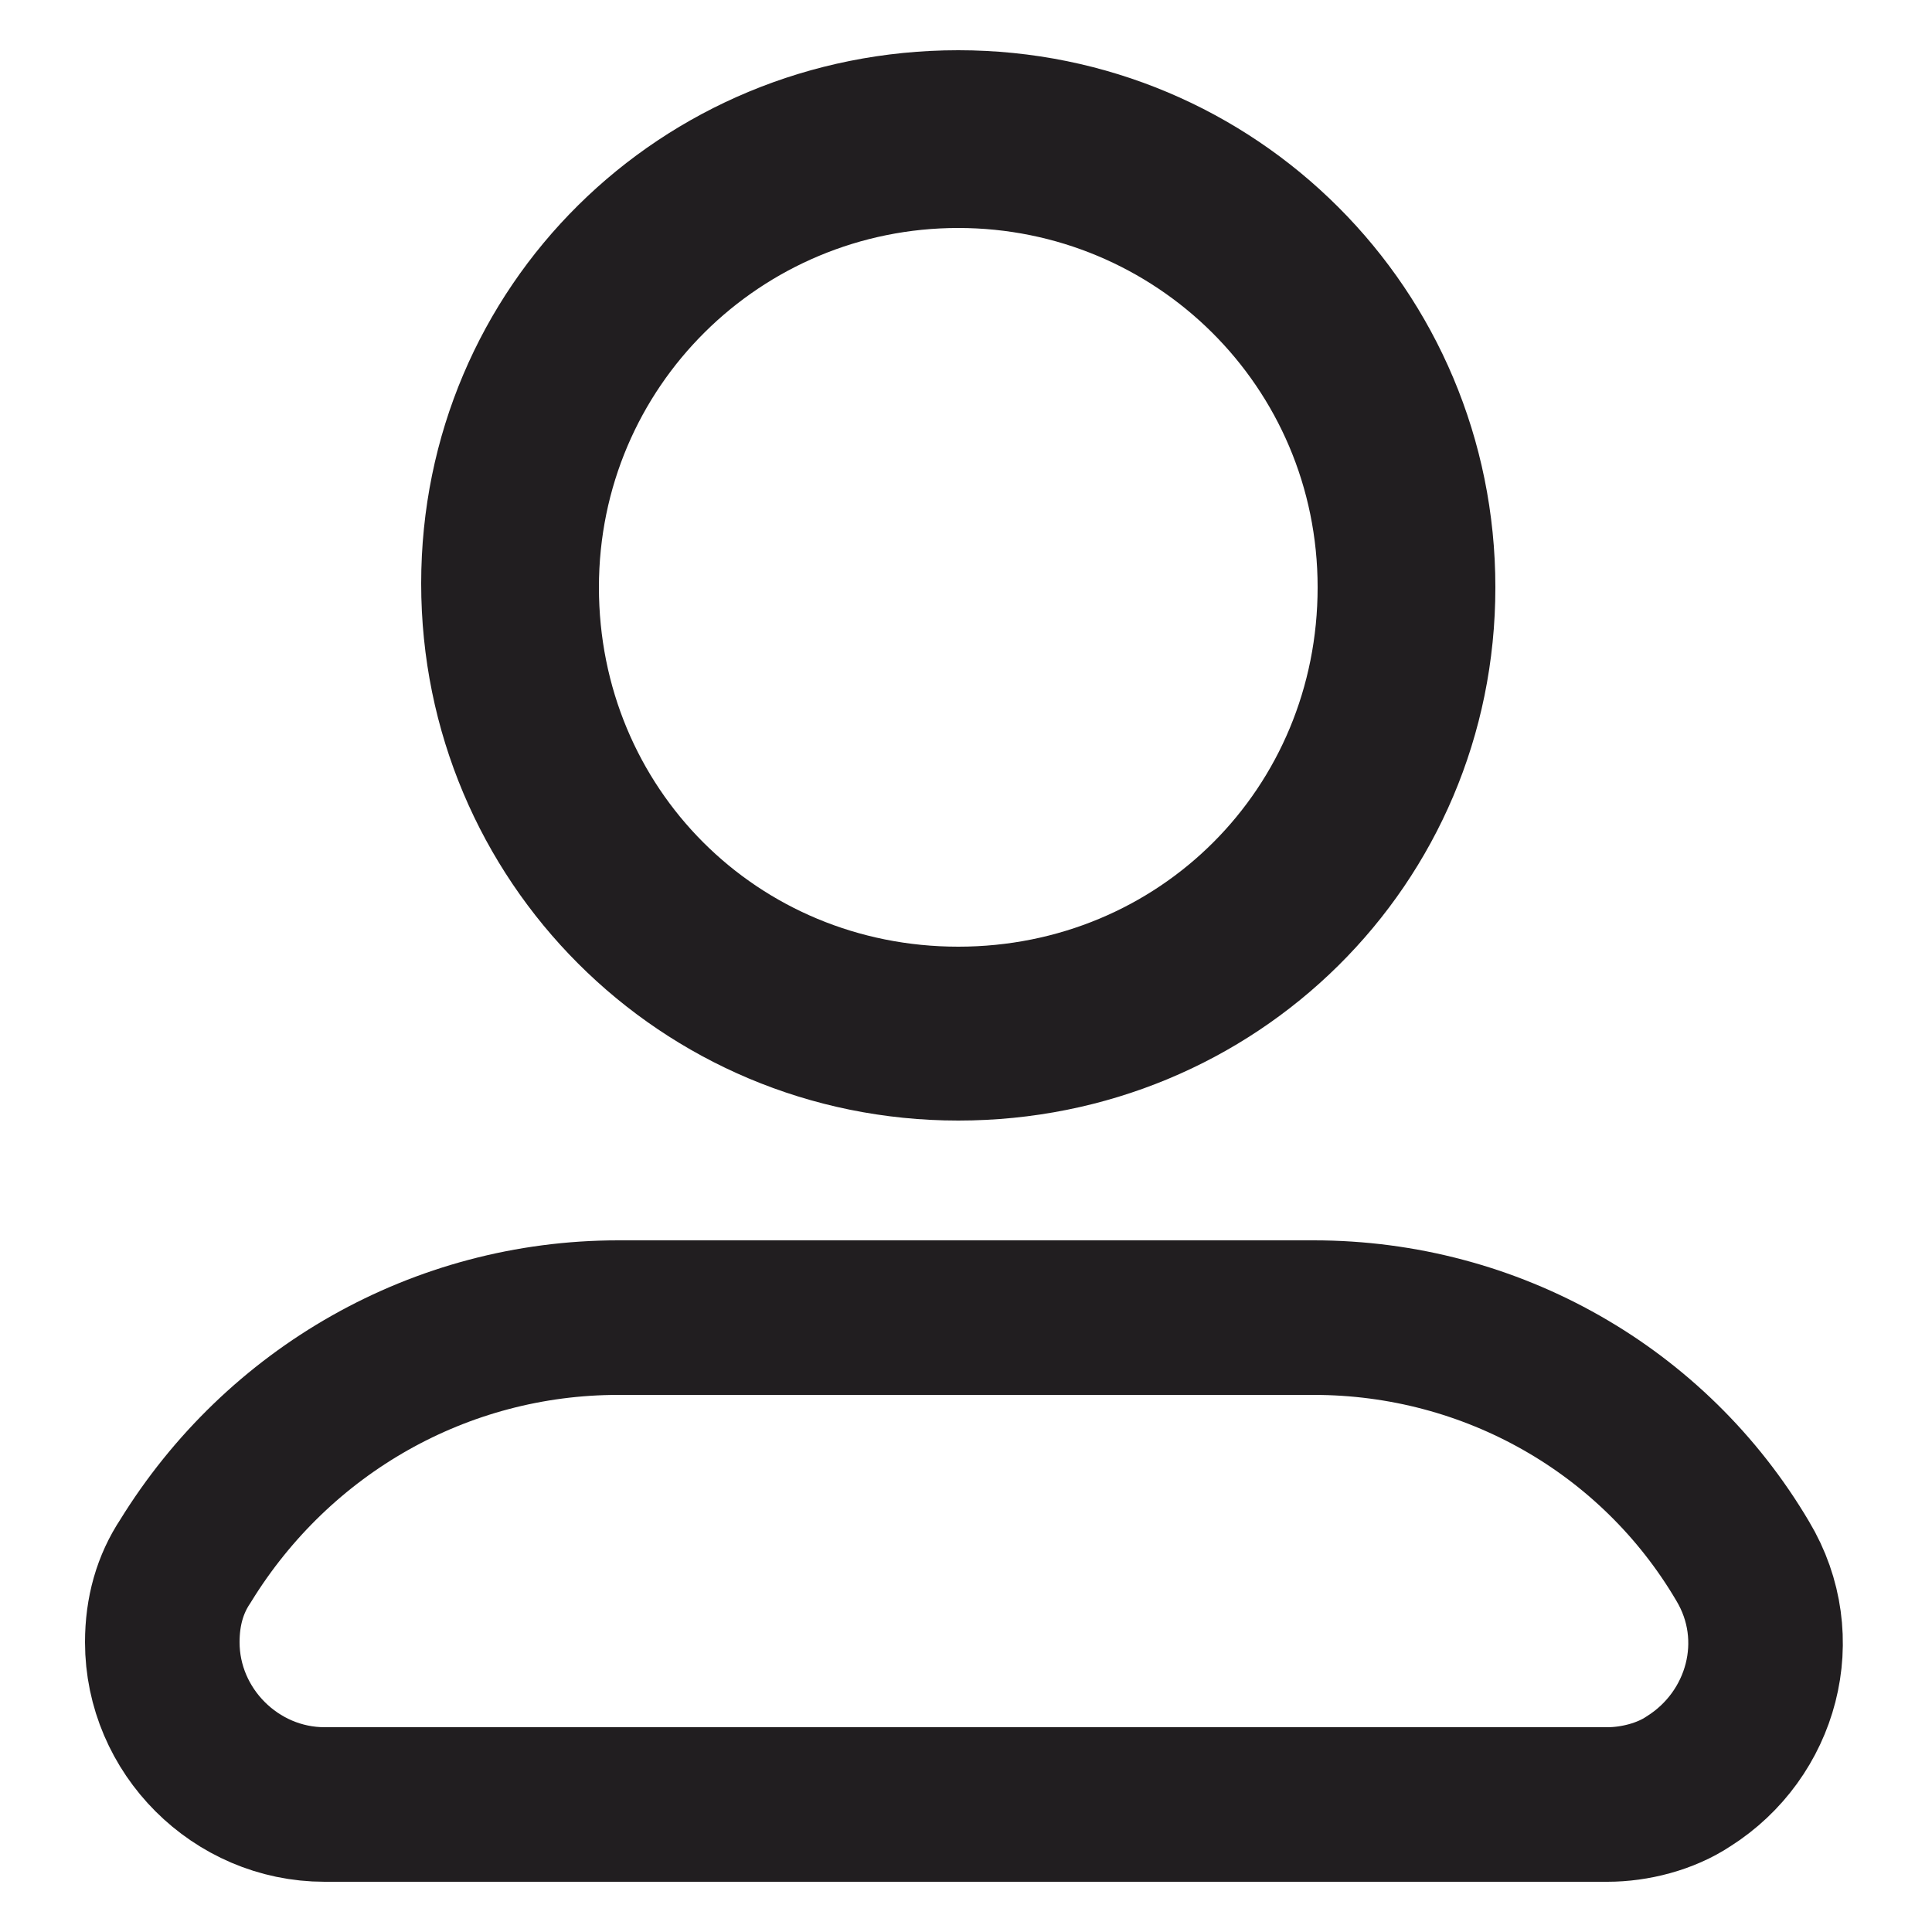
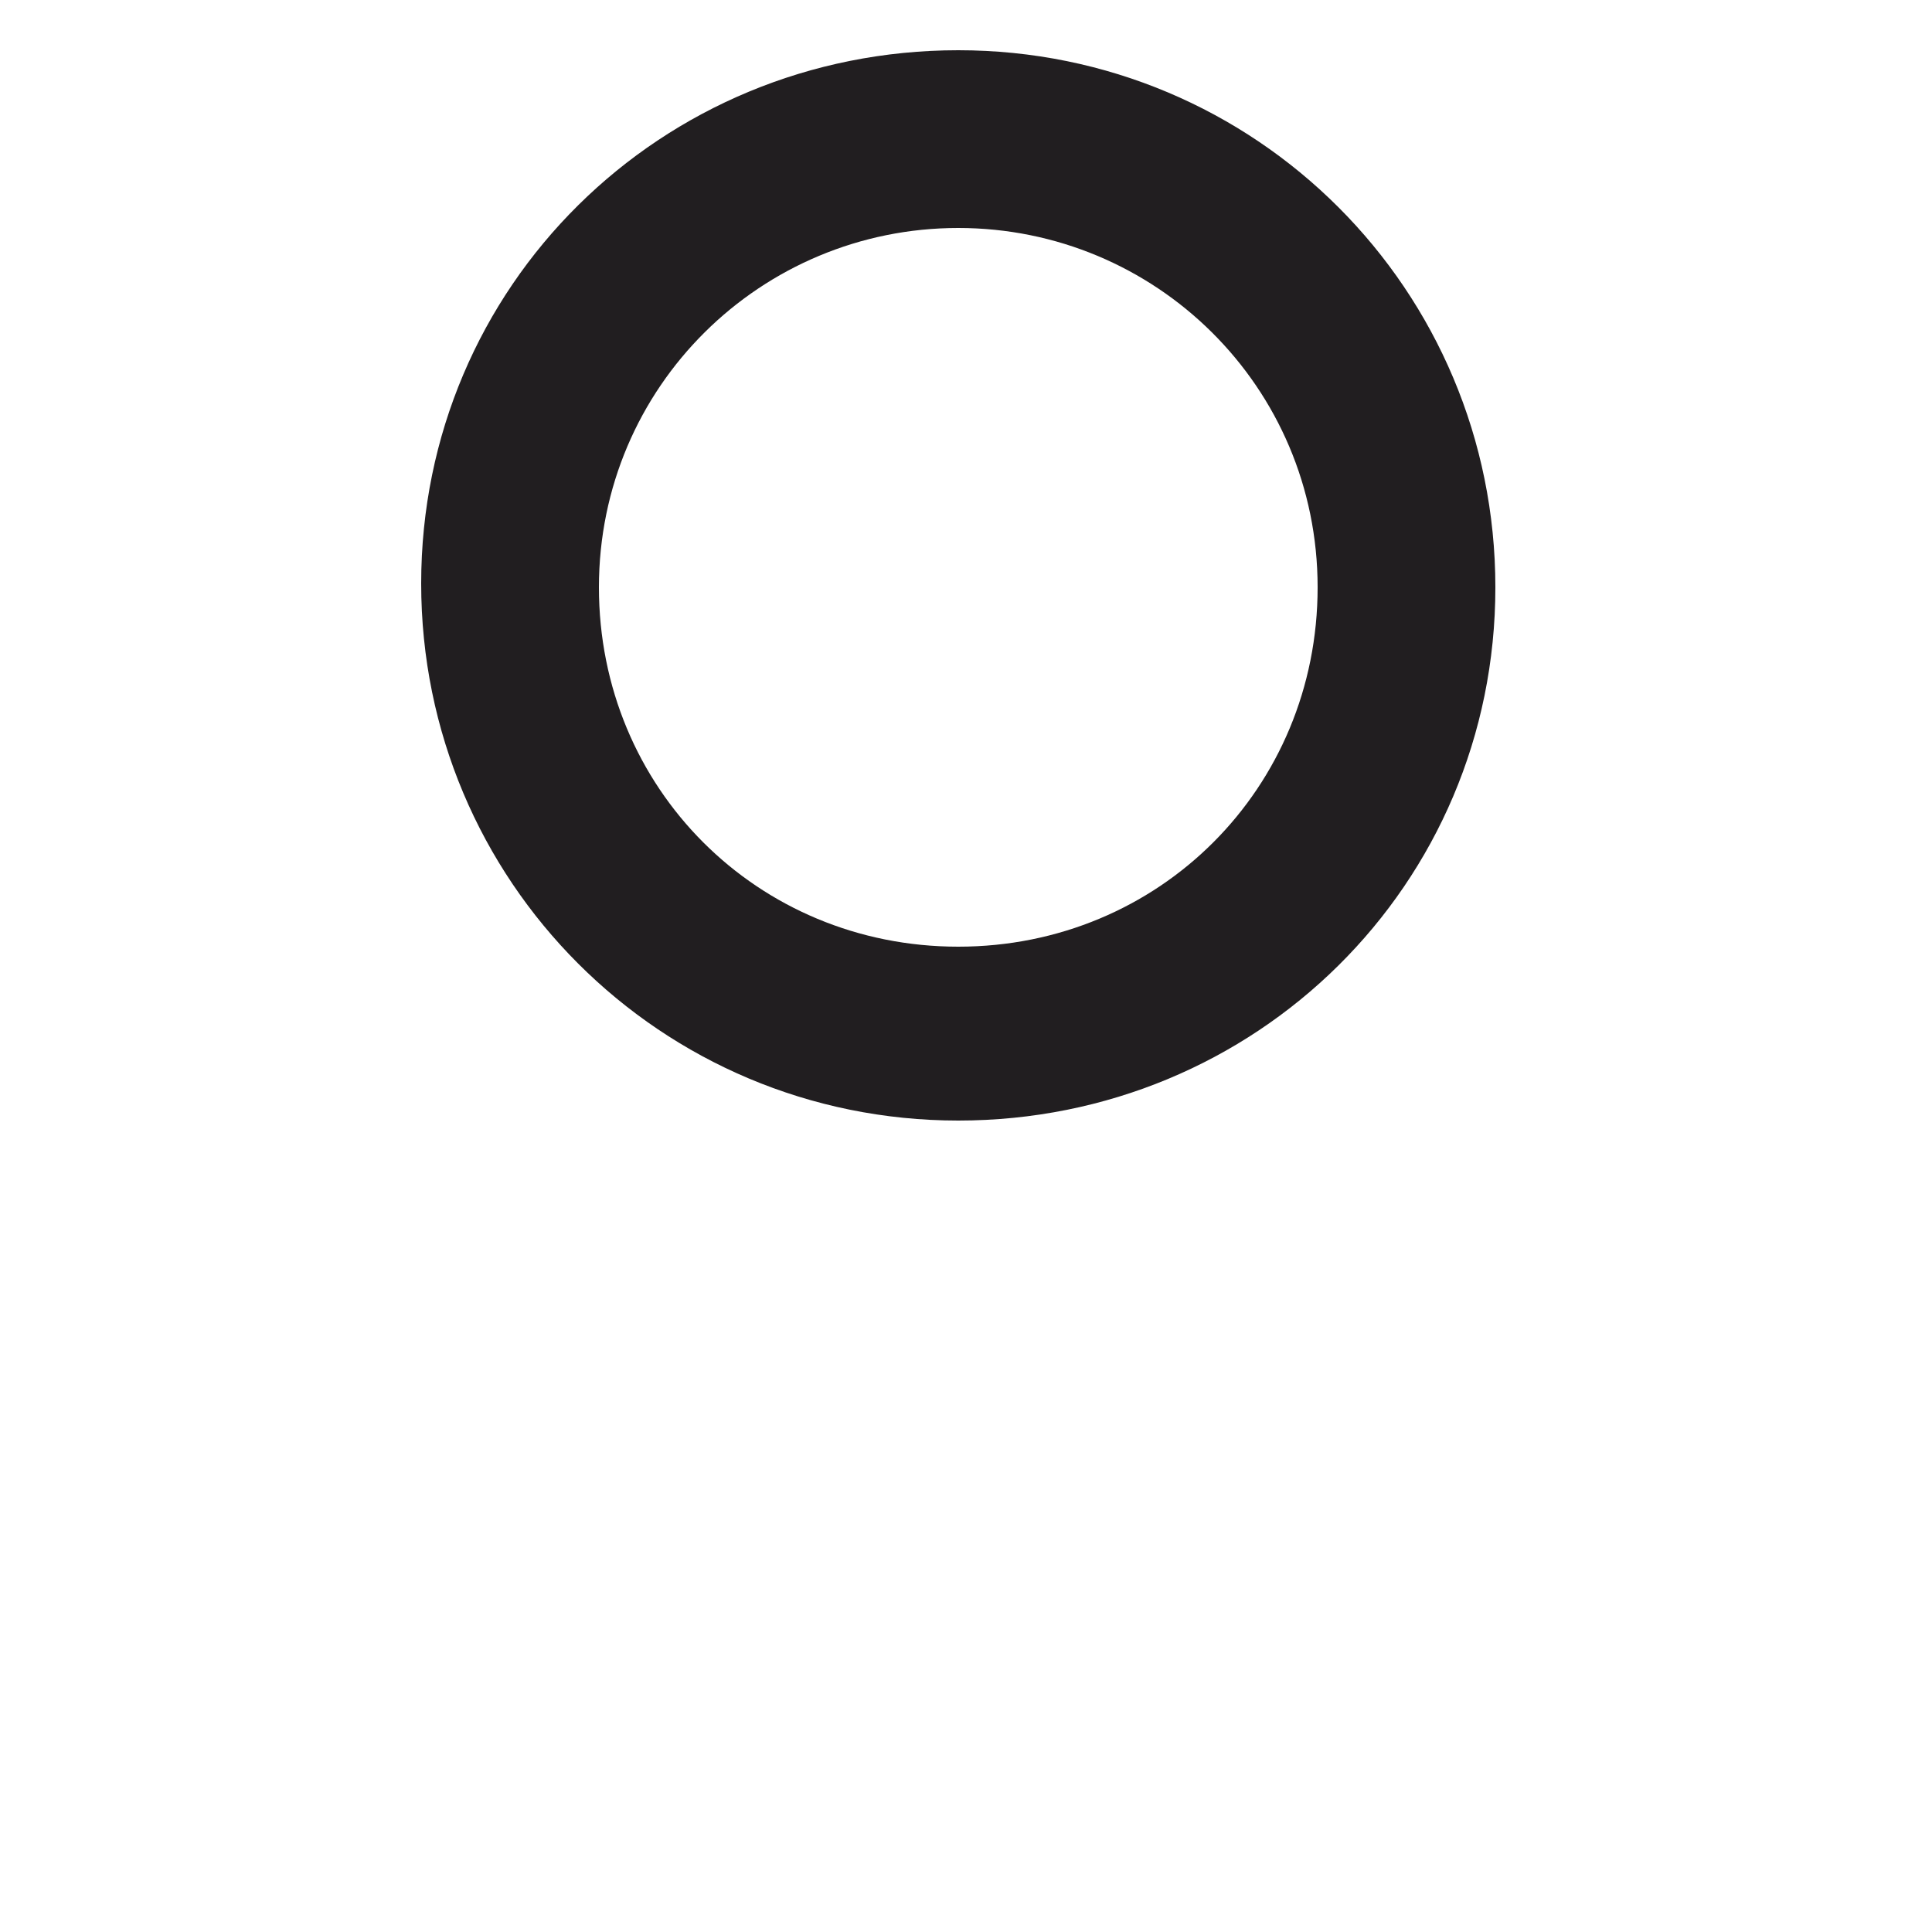
<svg xmlns="http://www.w3.org/2000/svg" version="1.1" id="Layer_1" x="0px" y="0px" viewBox="0 0 50 50" style="enable-background:new 0 0 50 50;" xml:space="preserve">
  <style type="text/css">
	.st0{fill:none;stroke:#211E20;stroke-width:4;}
	.st1{fill:#211E20;}
</style>
  <g>
    <g>
-       <path class="st0" d="M16,34.1H34c4.6,0,8.8,2.4,11.1,6.3c1.2,2,0.5,4.5-1.4,5.7c-0.6,0.4-1.4,0.6-2.1,0.6H8.4    c-2.3,0-4.2-1.9-4.2-4.2c0-0.8,0.2-1.5,0.6-2.1C7.2,36.5,11.4,34.1,16,34.1L16,34.1z" />
-       <path class="st1" d="M24.8,1.3c7.7,0,13.9,6.2,13.9,13.9S32.5,29,24.8,29c-7.7,0-13.9-6.2-13.9-13.9S17.1,1.3,24.8,1.3z M24.8,5.9    c-5.1,0-9.3,4.1-9.3,9.3s4.1,9.3,9.3,9.3s9.3-4.1,9.3-9.3S29.9,5.9,24.8,5.9L24.8,5.9z" />
+       <path class="st1" d="M24.8,1.3c7.7,0,13.9,6.2,13.9,13.9S32.5,29,24.8,29c-7.7,0-13.9-6.2-13.9-13.9S17.1,1.3,24.8,1.3M24.8,5.9    c-5.1,0-9.3,4.1-9.3,9.3s4.1,9.3,9.3,9.3s9.3-4.1,9.3-9.3S29.9,5.9,24.8,5.9L24.8,5.9z" />
    </g>
  </g>
</svg>